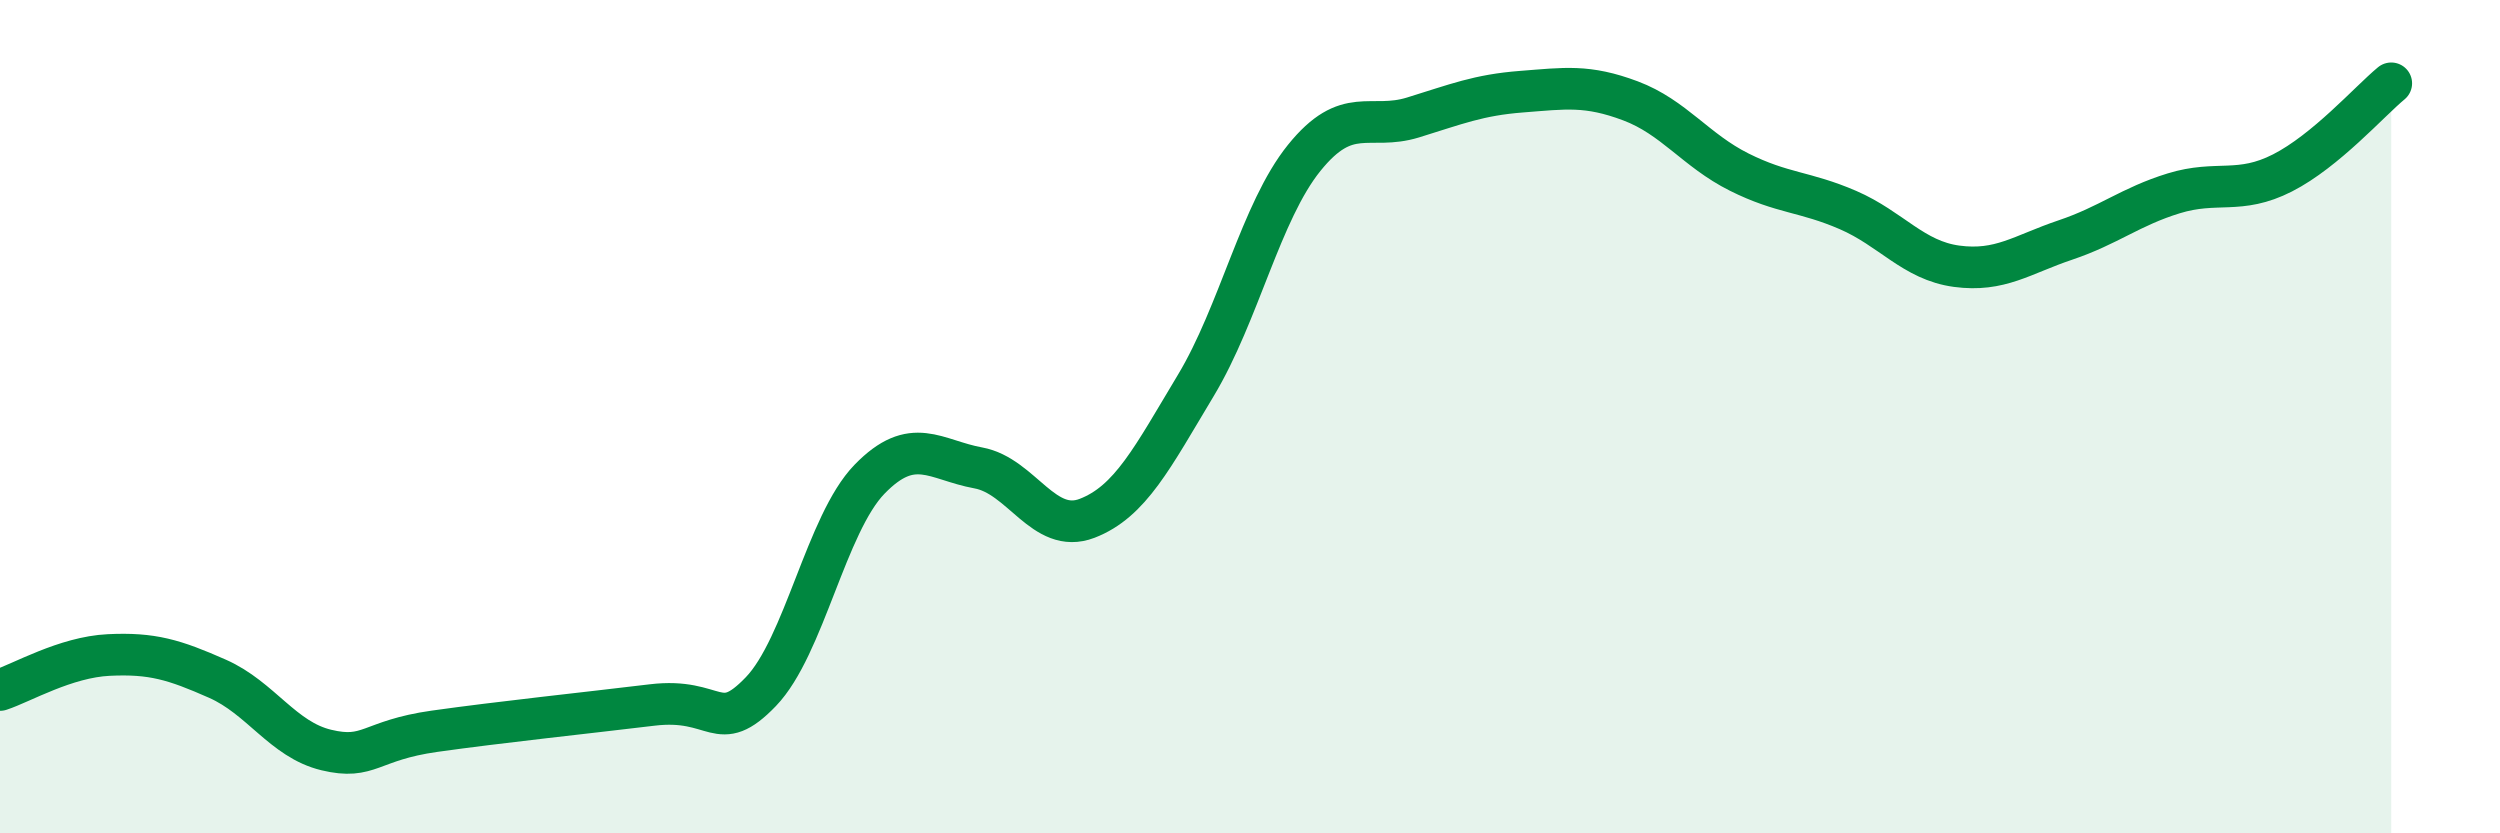
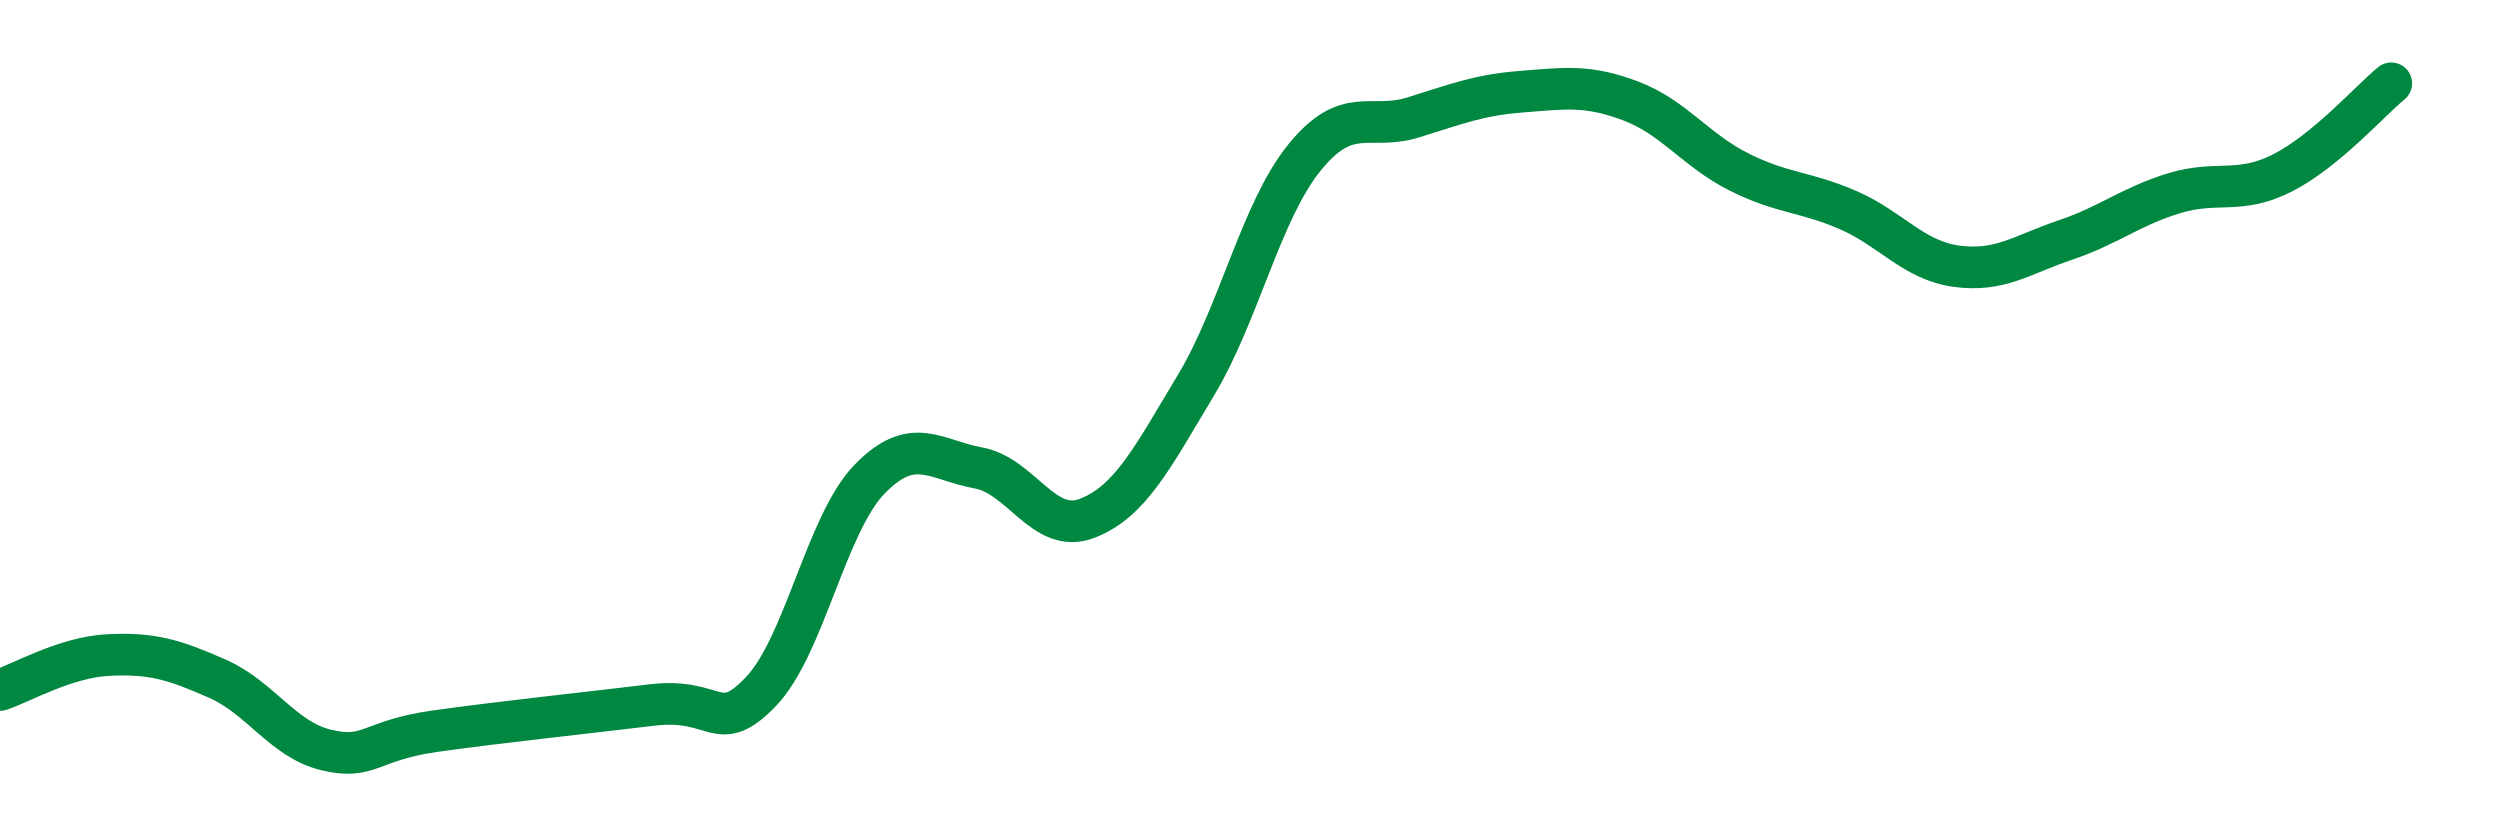
<svg xmlns="http://www.w3.org/2000/svg" width="60" height="20" viewBox="0 0 60 20">
-   <path d="M 0,16.56 C 0.52,16.39 1.57,15.77 2.61,15.72 C 3.65,15.67 4.18,15.83 5.22,16.29 C 6.26,16.75 6.79,17.75 7.83,18 C 8.87,18.25 8.87,17.77 10.43,17.55 C 11.99,17.33 14.08,17.11 15.65,16.92 C 17.22,16.73 17.22,17.68 18.26,16.6 C 19.3,15.52 19.83,12.57 20.87,11.5 C 21.91,10.43 22.44,11.04 23.48,11.23 C 24.52,11.42 25.05,12.84 26.09,12.44 C 27.13,12.04 27.66,10.98 28.7,9.25 C 29.74,7.52 30.26,5.08 31.3,3.79 C 32.34,2.5 32.87,3.14 33.91,2.82 C 34.95,2.5 35.48,2.28 36.52,2.2 C 37.56,2.12 38.09,2.03 39.13,2.42 C 40.17,2.81 40.7,3.61 41.74,4.13 C 42.78,4.65 43.31,4.59 44.35,5.04 C 45.39,5.49 45.92,6.25 46.96,6.39 C 48,6.53 48.53,6.11 49.57,5.76 C 50.61,5.41 51.13,4.96 52.17,4.64 C 53.21,4.32 53.74,4.68 54.78,4.15 C 55.82,3.62 56.87,2.43 57.39,2L57.39 20L0 20Z" fill="#008740" opacity="0.1" stroke-linecap="round" stroke-linejoin="round" />
  <path d="M 0,16.56 C 0.52,16.39 1.57,15.77 2.61,15.72 C 3.65,15.67 4.18,15.83 5.22,16.29 C 6.26,16.75 6.79,17.75 7.83,18 C 8.87,18.25 8.87,17.77 10.43,17.55 C 11.99,17.33 14.08,17.11 15.65,16.92 C 17.22,16.73 17.22,17.68 18.26,16.6 C 19.3,15.52 19.83,12.57 20.87,11.5 C 21.91,10.43 22.44,11.04 23.48,11.23 C 24.52,11.42 25.05,12.84 26.09,12.44 C 27.13,12.04 27.66,10.98 28.7,9.25 C 29.74,7.52 30.26,5.08 31.3,3.79 C 32.34,2.5 32.87,3.14 33.91,2.82 C 34.95,2.5 35.48,2.28 36.52,2.2 C 37.56,2.12 38.09,2.03 39.13,2.42 C 40.17,2.81 40.7,3.61 41.74,4.13 C 42.78,4.65 43.31,4.59 44.35,5.04 C 45.39,5.49 45.92,6.25 46.96,6.39 C 48,6.53 48.53,6.11 49.57,5.76 C 50.61,5.41 51.13,4.96 52.17,4.64 C 53.21,4.32 53.74,4.68 54.78,4.15 C 55.82,3.62 56.87,2.43 57.39,2" stroke="#008740" stroke-width="1" fill="none" stroke-linecap="round" stroke-linejoin="round" />
</svg>